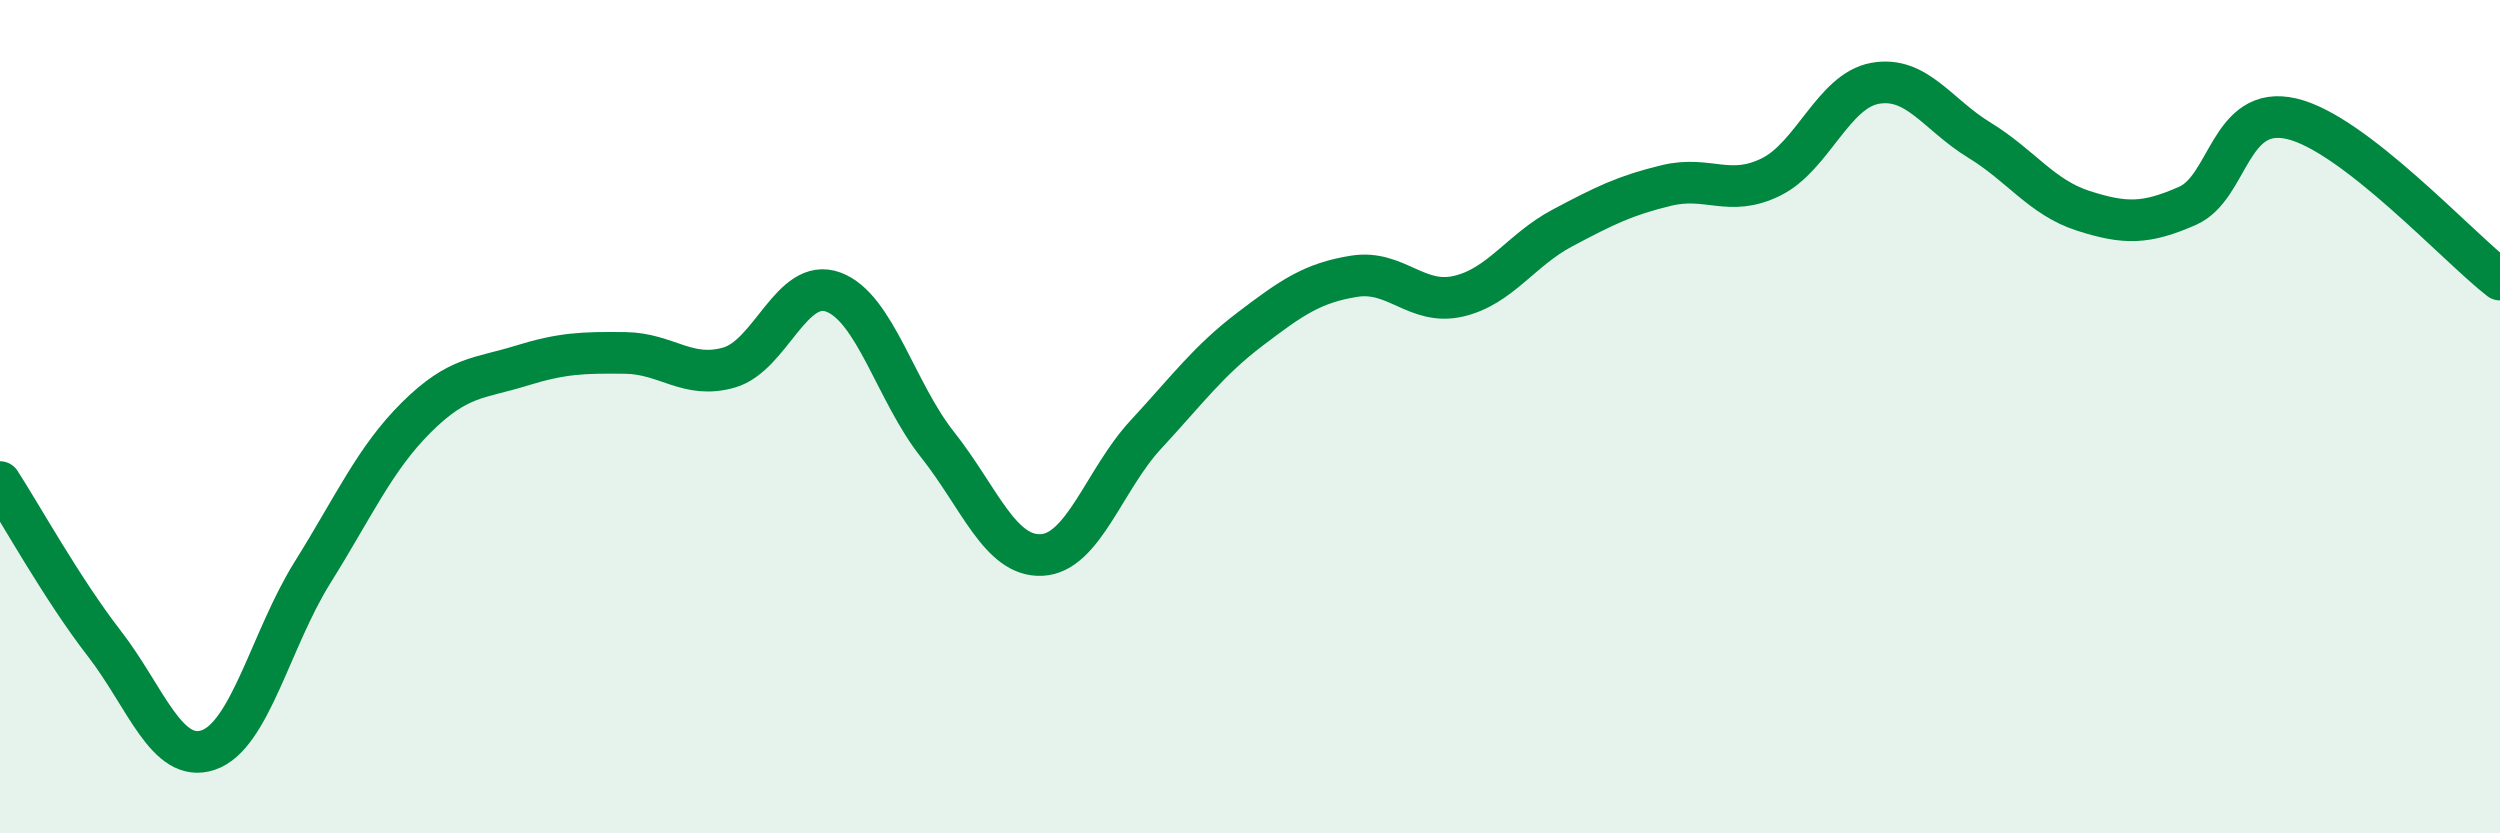
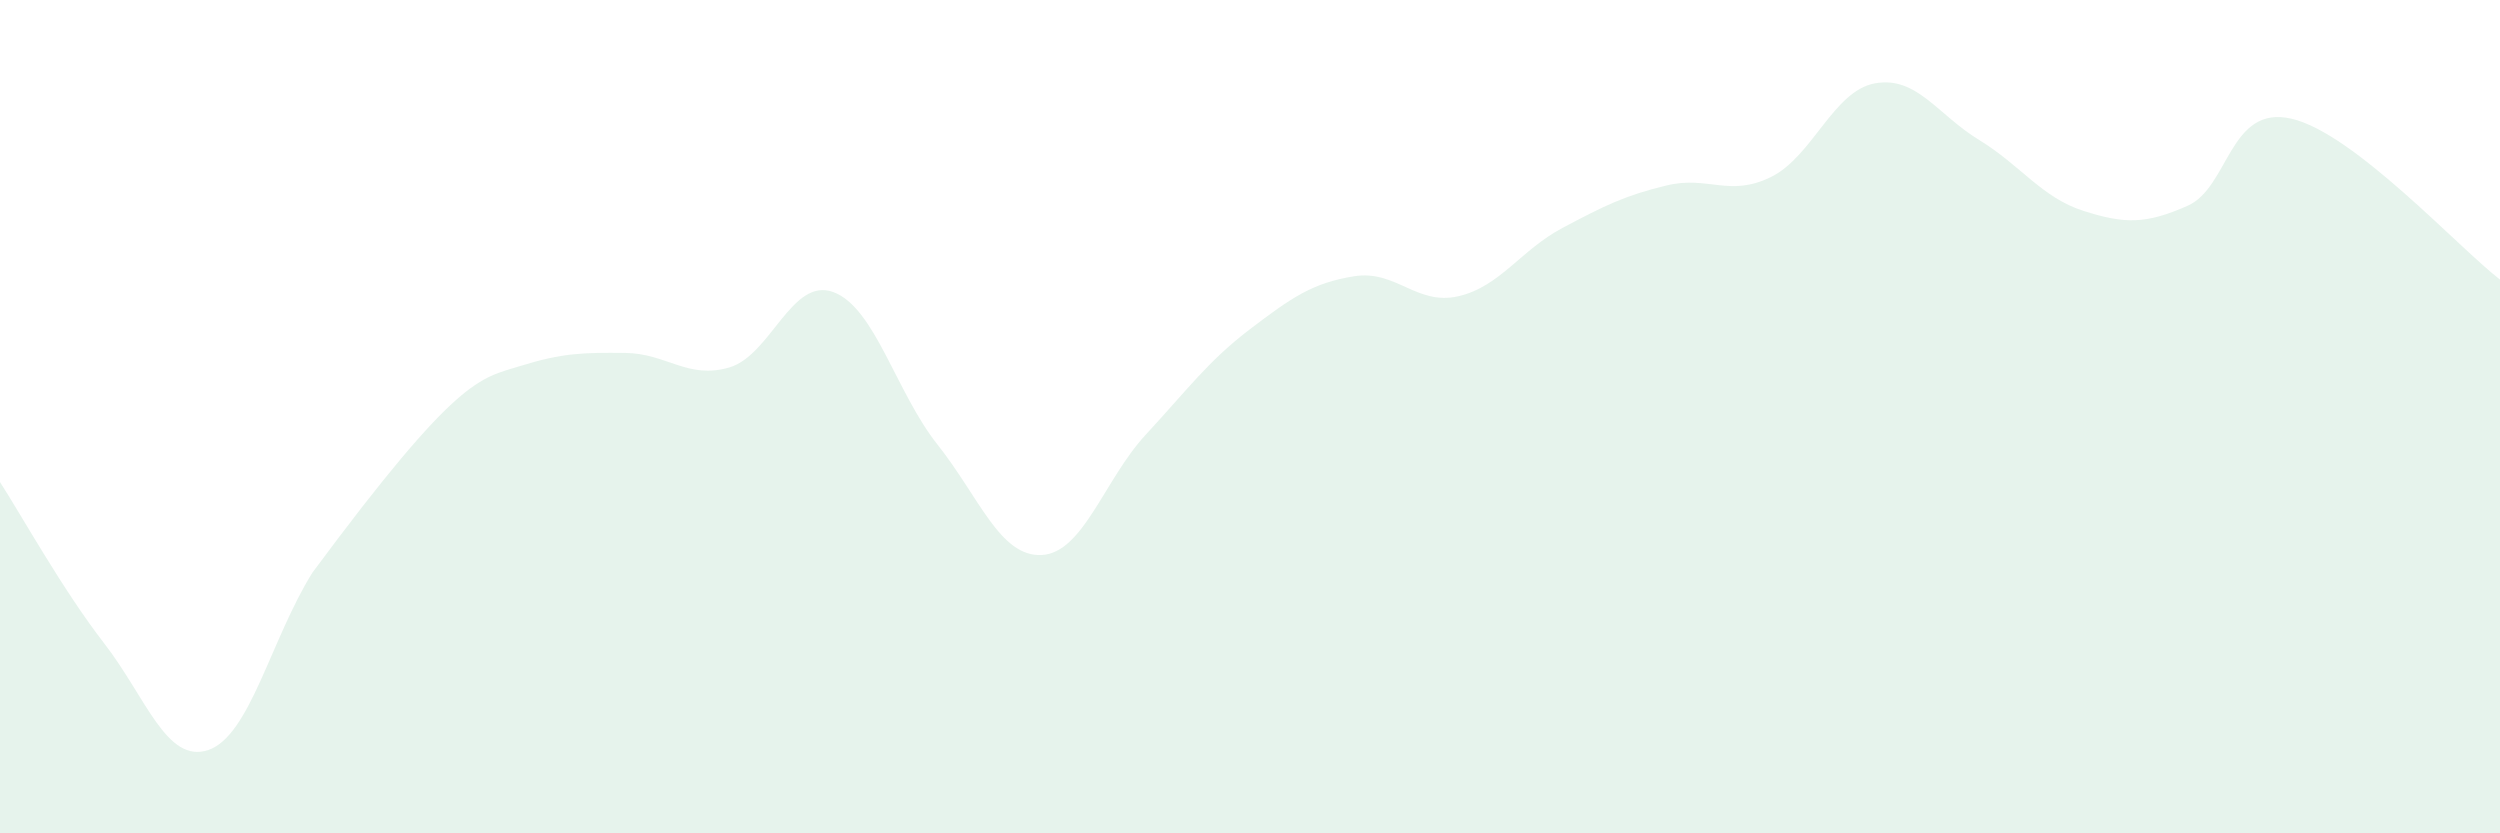
<svg xmlns="http://www.w3.org/2000/svg" width="60" height="20" viewBox="0 0 60 20">
-   <path d="M 0,11.57 C 0.5,12.34 1.5,14.15 2.5,15.44 C 3.5,16.73 4,18.34 5,18 C 6,17.66 6.5,15.34 7.5,13.74 C 8.5,12.14 9,11 10,10.01 C 11,9.02 11.5,9.09 12.5,8.78 C 13.5,8.47 14,8.46 15,8.47 C 16,8.48 16.5,9.11 17.5,8.82 C 18.5,8.53 19,6.64 20,7.01 C 21,7.38 21.5,9.41 22.5,10.67 C 23.5,11.93 24,13.37 25,13.32 C 26,13.27 26.5,11.51 27.5,10.43 C 28.5,9.35 29,8.66 30,7.9 C 31,7.14 31.5,6.79 32.5,6.63 C 33.5,6.47 34,7.34 35,7.11 C 36,6.88 36.5,6 37.5,5.47 C 38.5,4.94 39,4.69 40,4.45 C 41,4.21 41.5,4.74 42.5,4.25 C 43.5,3.76 44,2.18 45,2 C 46,1.82 46.5,2.75 47.5,3.36 C 48.5,3.97 49,4.74 50,5.06 C 51,5.38 51.5,5.38 52.5,4.94 C 53.5,4.5 53.5,2.5 55,2.85 C 56.5,3.2 59,5.94 60,6.71L60 20L0 20Z" fill="#008740" opacity="0.1" stroke-linecap="round" stroke-linejoin="round" />
-   <path d="M 0,11.57 C 0.5,12.34 1.5,14.15 2.5,15.44 C 3.5,16.73 4,18.34 5,18 C 6,17.66 6.5,15.34 7.5,13.74 C 8.5,12.14 9,11 10,10.01 C 11,9.02 11.5,9.09 12.5,8.78 C 13.5,8.47 14,8.46 15,8.47 C 16,8.48 16.5,9.11 17.5,8.82 C 18.5,8.53 19,6.64 20,7.01 C 21,7.38 21.5,9.41 22.5,10.67 C 23.5,11.93 24,13.37 25,13.32 C 26,13.27 26.5,11.51 27.5,10.43 C 28.5,9.35 29,8.66 30,7.9 C 31,7.14 31.5,6.79 32.5,6.63 C 33.5,6.47 34,7.34 35,7.11 C 36,6.88 36.5,6 37.5,5.47 C 38.5,4.94 39,4.69 40,4.45 C 41,4.21 41.5,4.74 42.5,4.25 C 43.5,3.76 44,2.18 45,2 C 46,1.82 46.5,2.75 47.5,3.36 C 48.5,3.97 49,4.74 50,5.06 C 51,5.38 51.5,5.38 52.5,4.94 C 53.5,4.5 53.5,2.5 55,2.85 C 56.5,3.2 59,5.94 60,6.71" stroke="#008740" stroke-width="1" fill="none" stroke-linecap="round" stroke-linejoin="round" />
+   <path d="M 0,11.57 C 0.5,12.34 1.5,14.15 2.5,15.44 C 3.5,16.73 4,18.34 5,18 C 6,17.66 6.5,15.34 7.5,13.74 C 11,9.02 11.5,9.09 12.5,8.78 C 13.5,8.47 14,8.46 15,8.47 C 16,8.48 16.5,9.11 17.5,8.82 C 18.5,8.53 19,6.64 20,7.01 C 21,7.38 21.5,9.41 22.5,10.67 C 23.5,11.93 24,13.37 25,13.32 C 26,13.27 26.5,11.51 27.5,10.43 C 28.5,9.35 29,8.66 30,7.9 C 31,7.14 31.5,6.79 32.5,6.63 C 33.5,6.47 34,7.34 35,7.11 C 36,6.88 36.5,6 37.5,5.47 C 38.5,4.94 39,4.69 40,4.45 C 41,4.21 41.5,4.74 42.5,4.25 C 43.5,3.76 44,2.18 45,2 C 46,1.82 46.5,2.75 47.5,3.36 C 48.5,3.97 49,4.74 50,5.06 C 51,5.38 51.5,5.38 52.5,4.94 C 53.5,4.5 53.5,2.5 55,2.85 C 56.5,3.2 59,5.94 60,6.71L60 20L0 20Z" fill="#008740" opacity="0.1" stroke-linecap="round" stroke-linejoin="round" />
</svg>